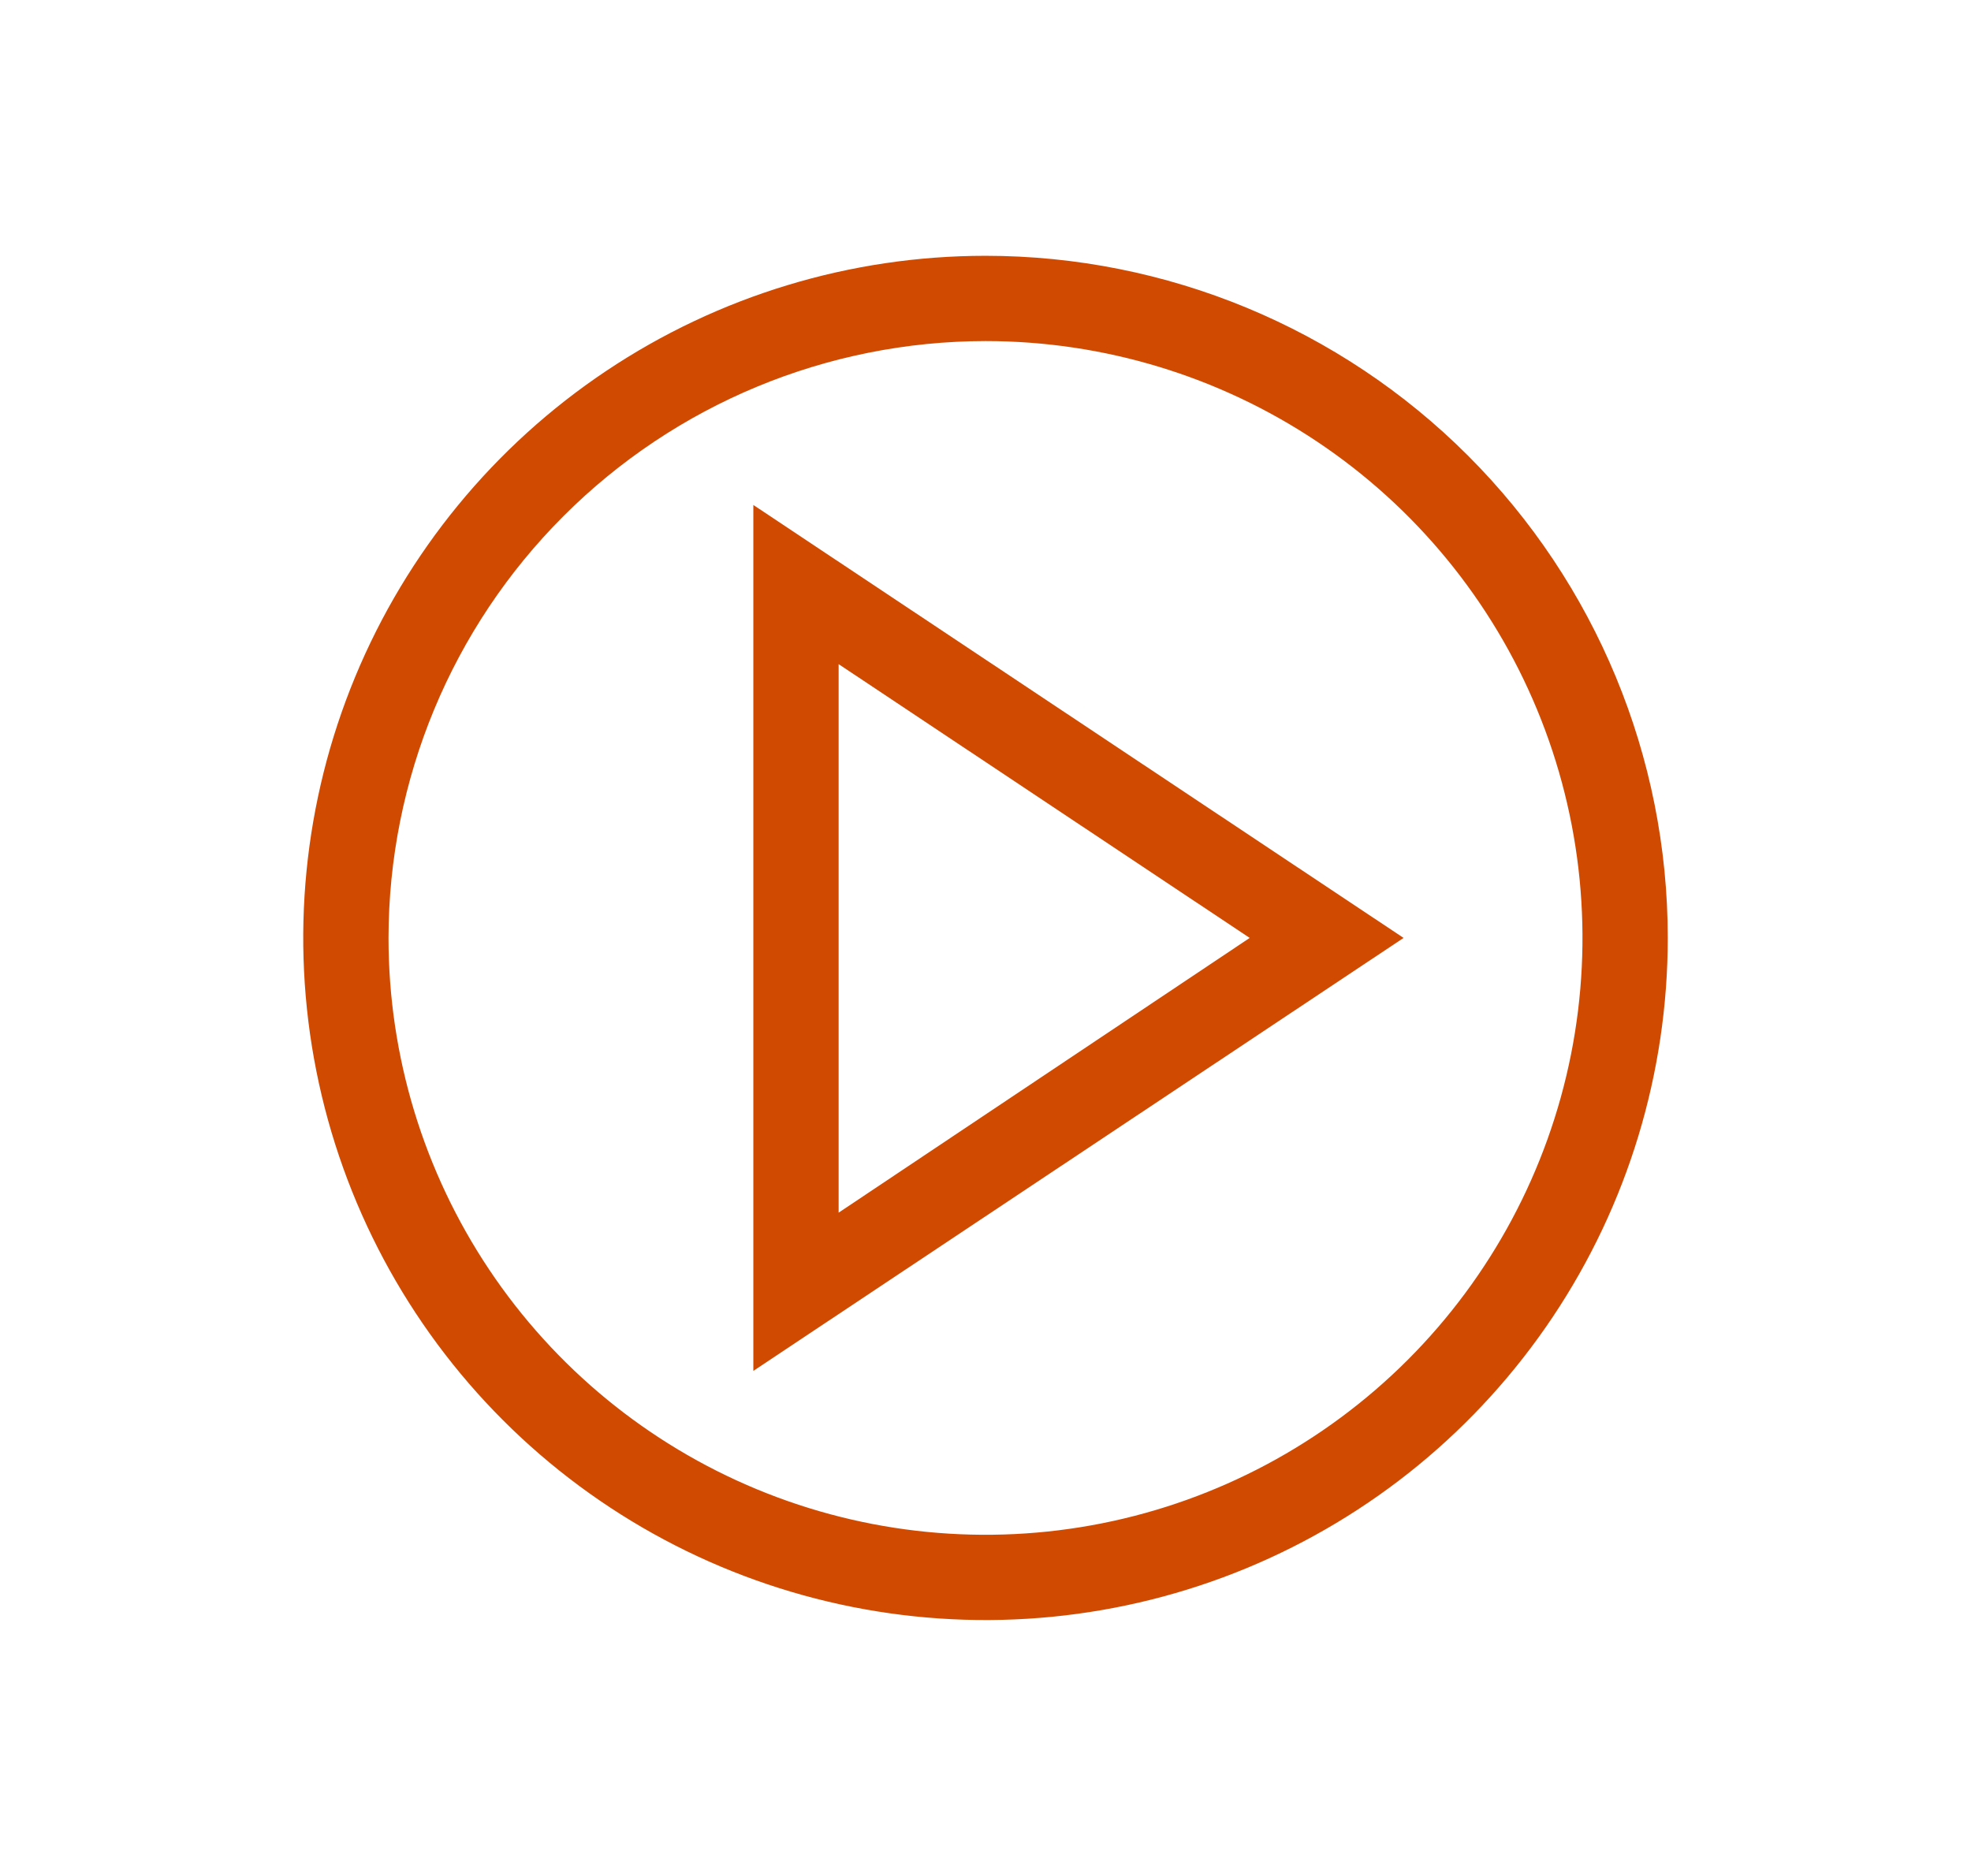
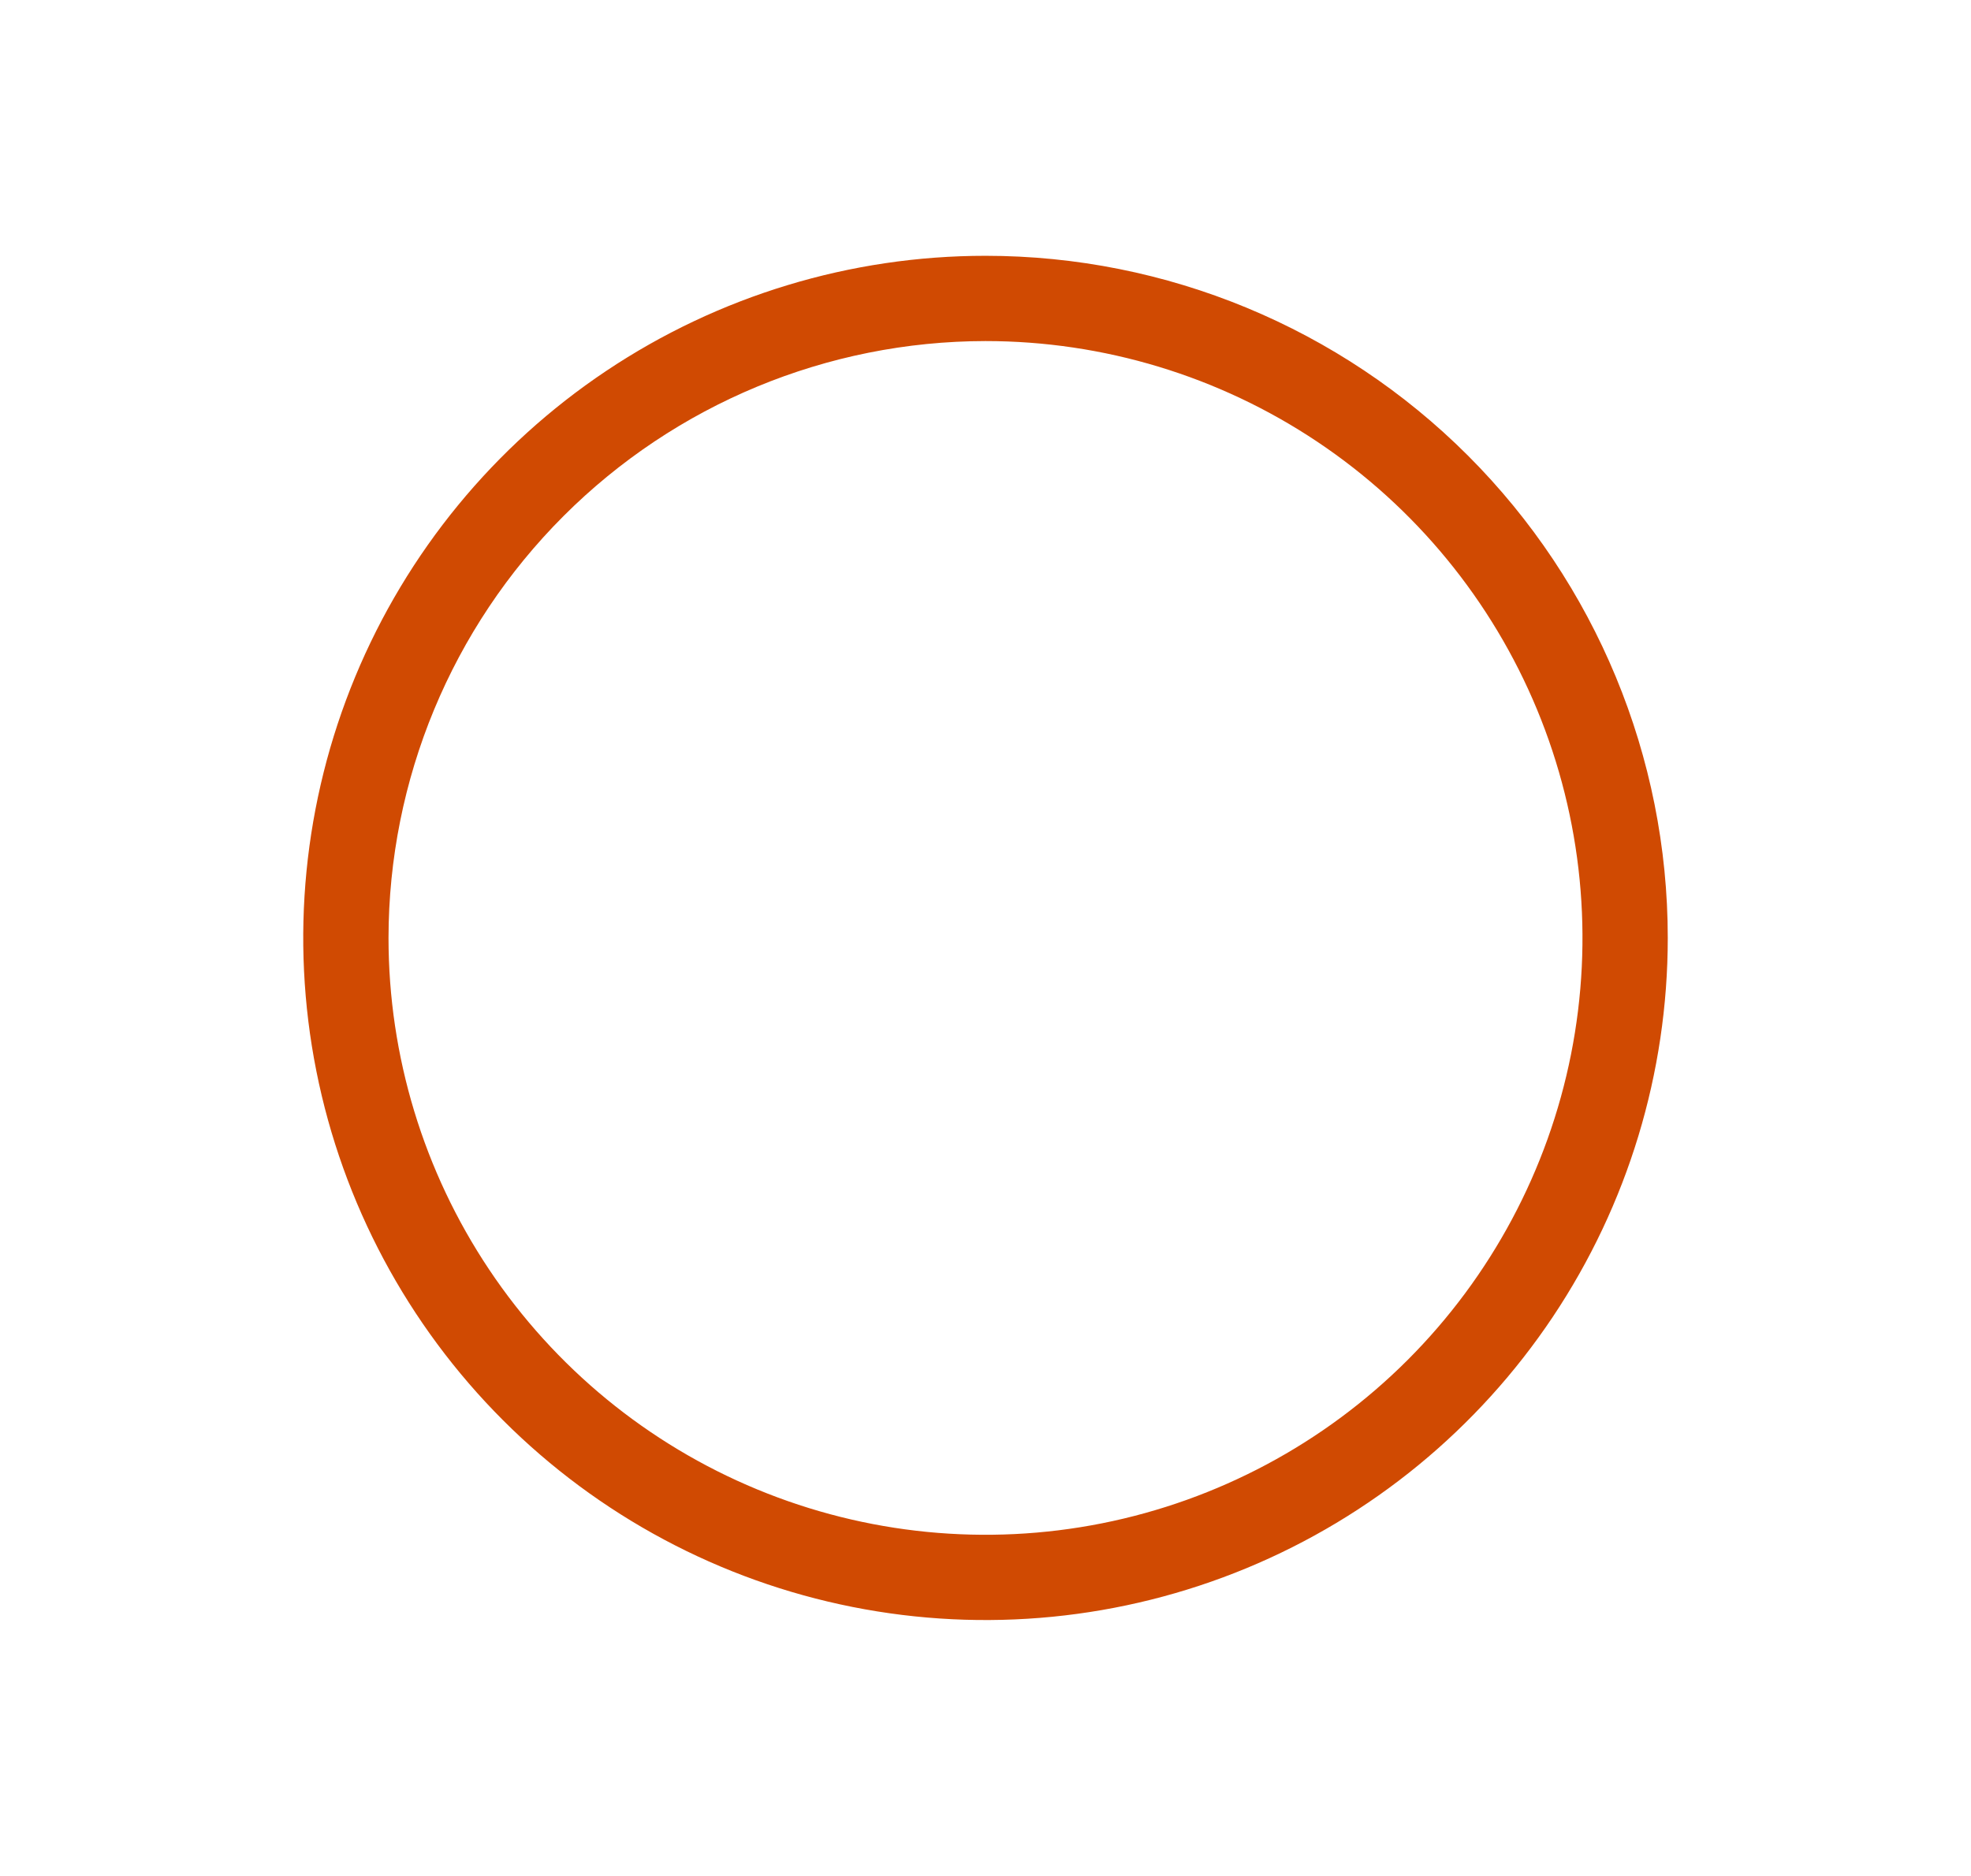
<svg xmlns="http://www.w3.org/2000/svg" aria-hidden="true" width="104" height="99" viewBox="0 0 104 99" fill="none">
  <g id="PwC_Funct_Icons_Play_Outline_Orange_RGB">
    <path id="Vector" d="M52 18C58.23 18 64.32 19.847 69.501 23.309C74.681 26.77 78.718 31.69 81.102 37.446C83.486 43.201 84.11 49.535 82.895 55.645C81.679 61.756 78.679 67.368 74.274 71.774C69.868 76.179 64.256 79.179 58.145 80.395C52.035 81.61 45.701 80.986 39.946 78.602C34.19 76.218 29.27 72.181 25.809 67.001C22.348 61.82 20.5 55.73 20.5 49.5C20.508 41.148 23.829 33.141 29.735 27.235C35.641 21.329 43.648 18.008 52 18ZM52 13.5C44.88 13.5 37.92 15.611 32 19.567C26.079 23.523 21.465 29.145 18.74 35.723C16.016 42.301 15.303 49.54 16.692 56.523C18.081 63.507 21.509 69.921 26.544 74.956C31.579 79.99 37.993 83.419 44.977 84.808C51.96 86.197 59.199 85.484 65.777 82.76C72.355 80.035 77.977 75.421 81.933 69.501C85.889 63.58 88 56.62 88 49.5C88 39.952 84.207 30.796 77.456 24.044C70.704 17.293 61.548 13.5 52 13.5Z" fill="#D04A02" />
-     <path id="Vector_2" d="M39.75 72.35V26.65L74.06 49.5L39.75 72.35ZM44.25 35.05V64L65.94 49.5L44.25 35.05Z" fill="#D04A02" />
  </g>
</svg>